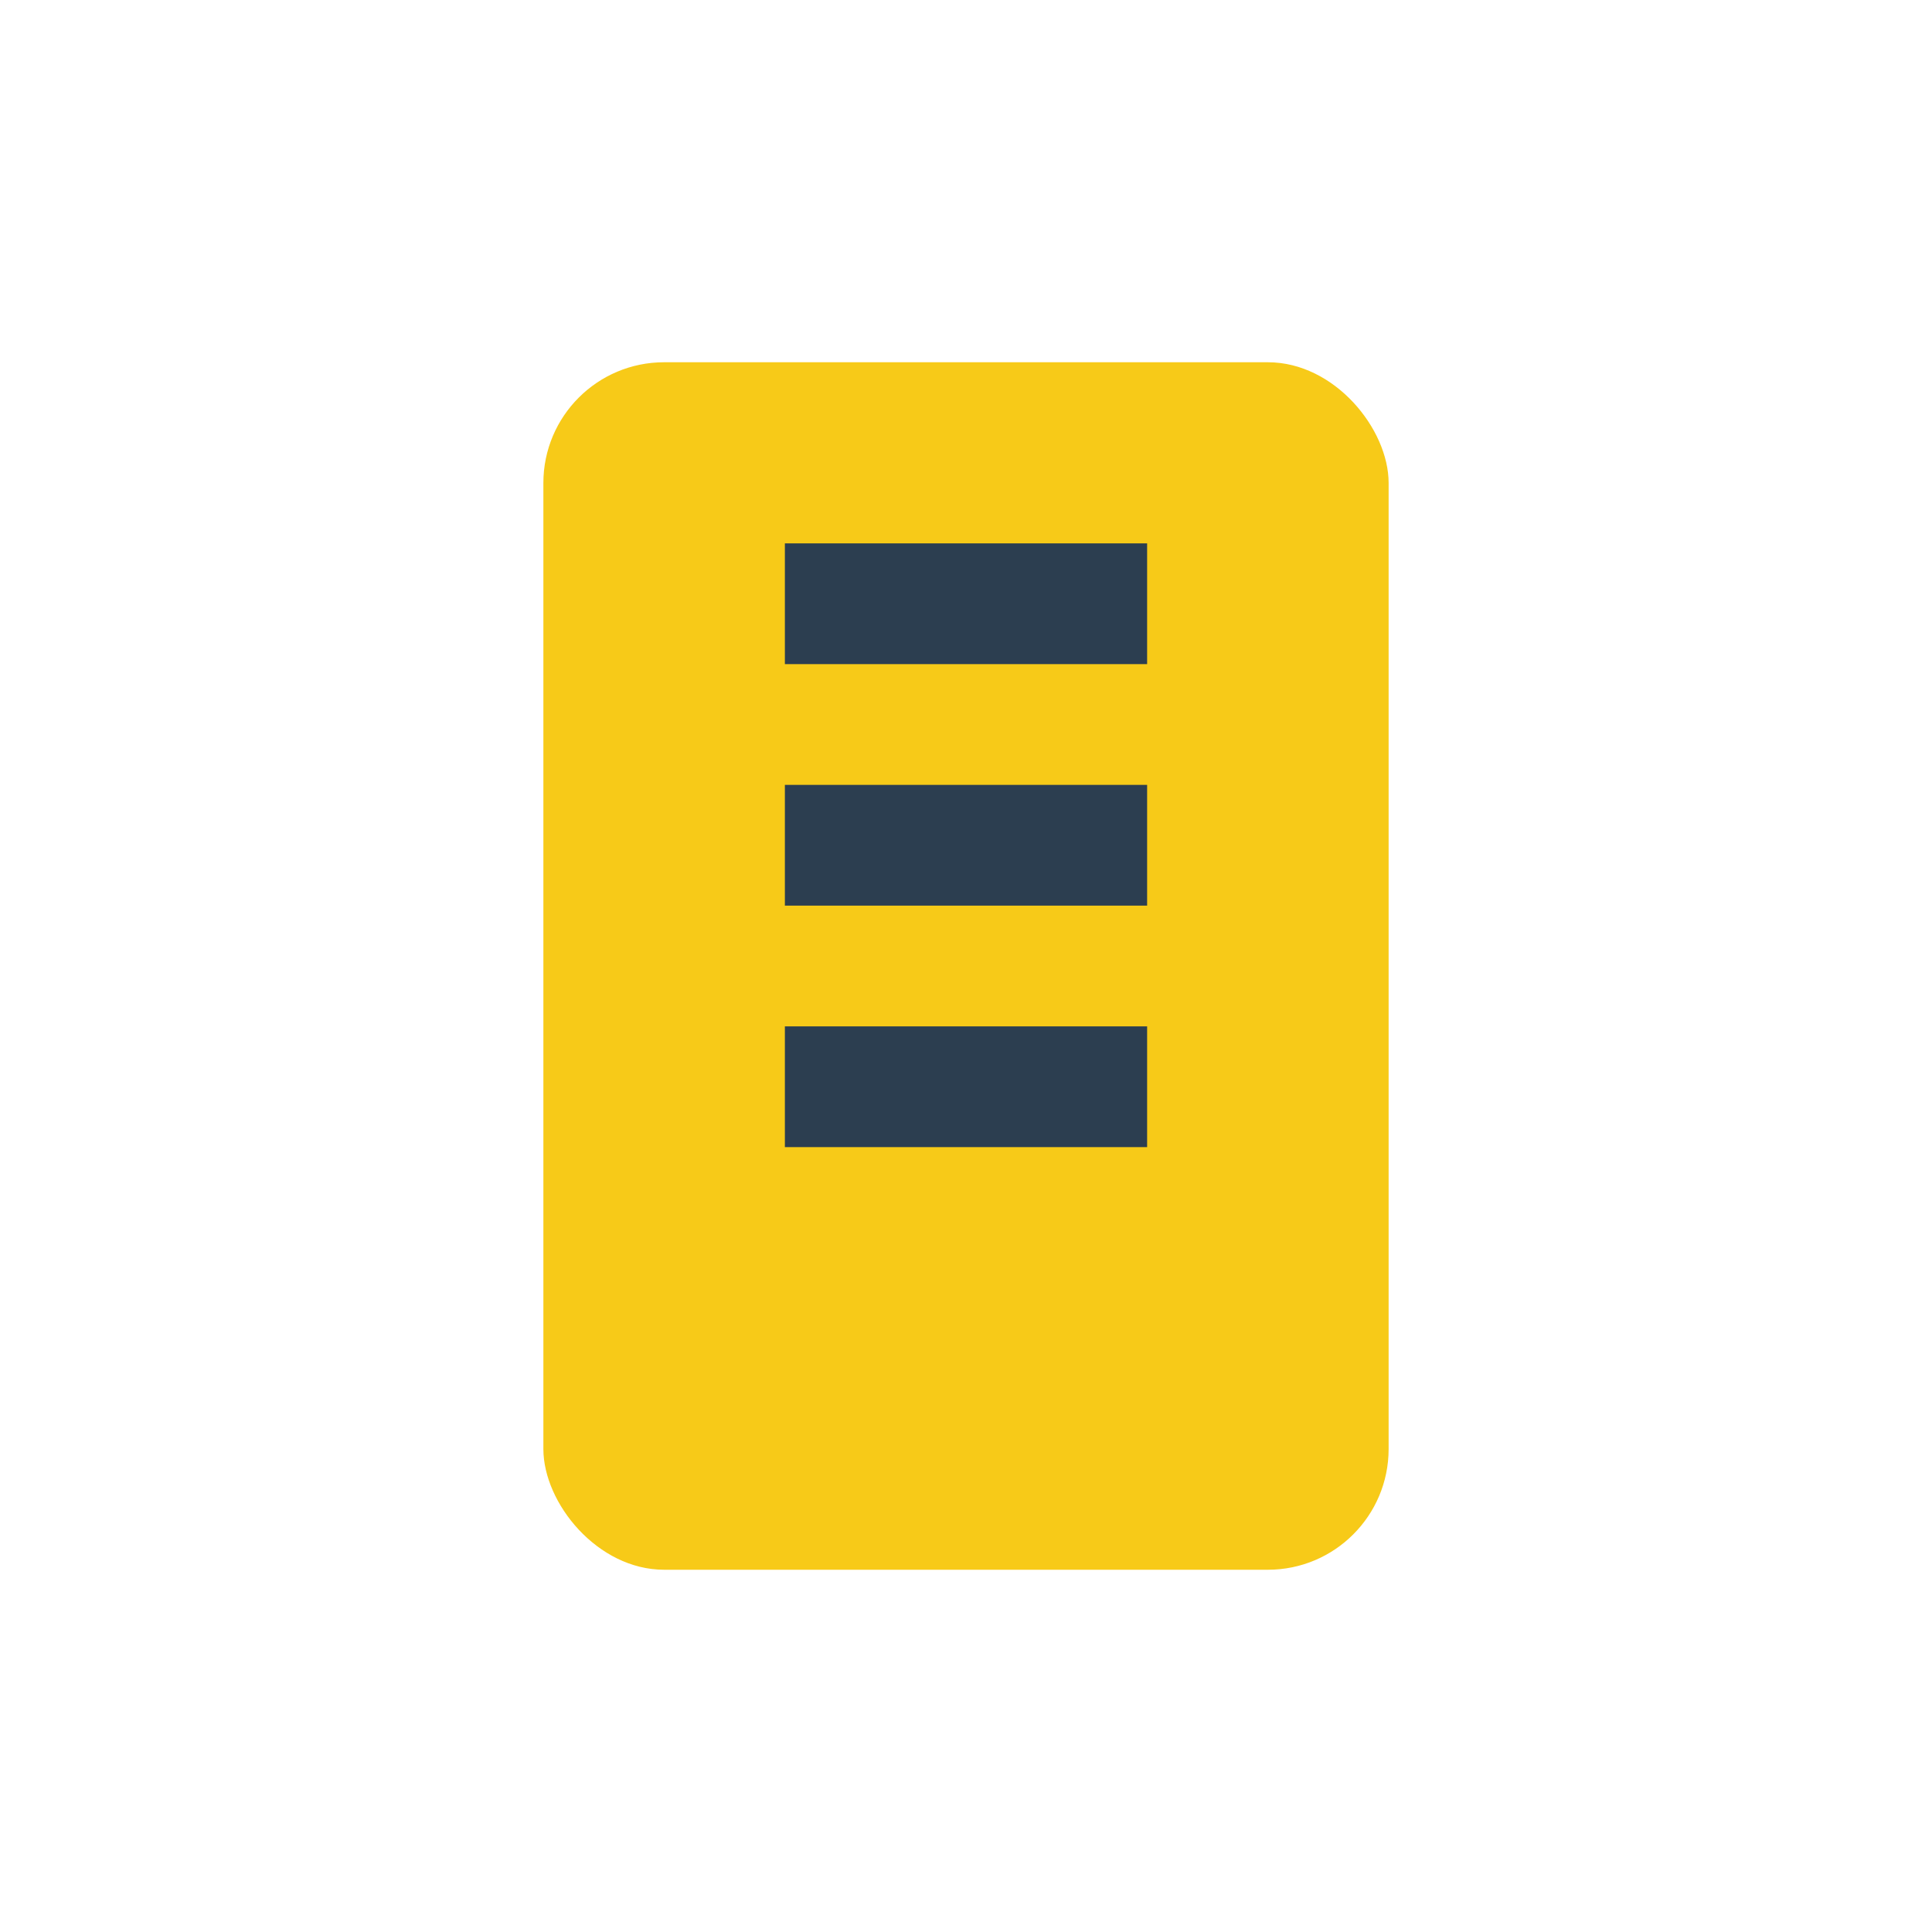
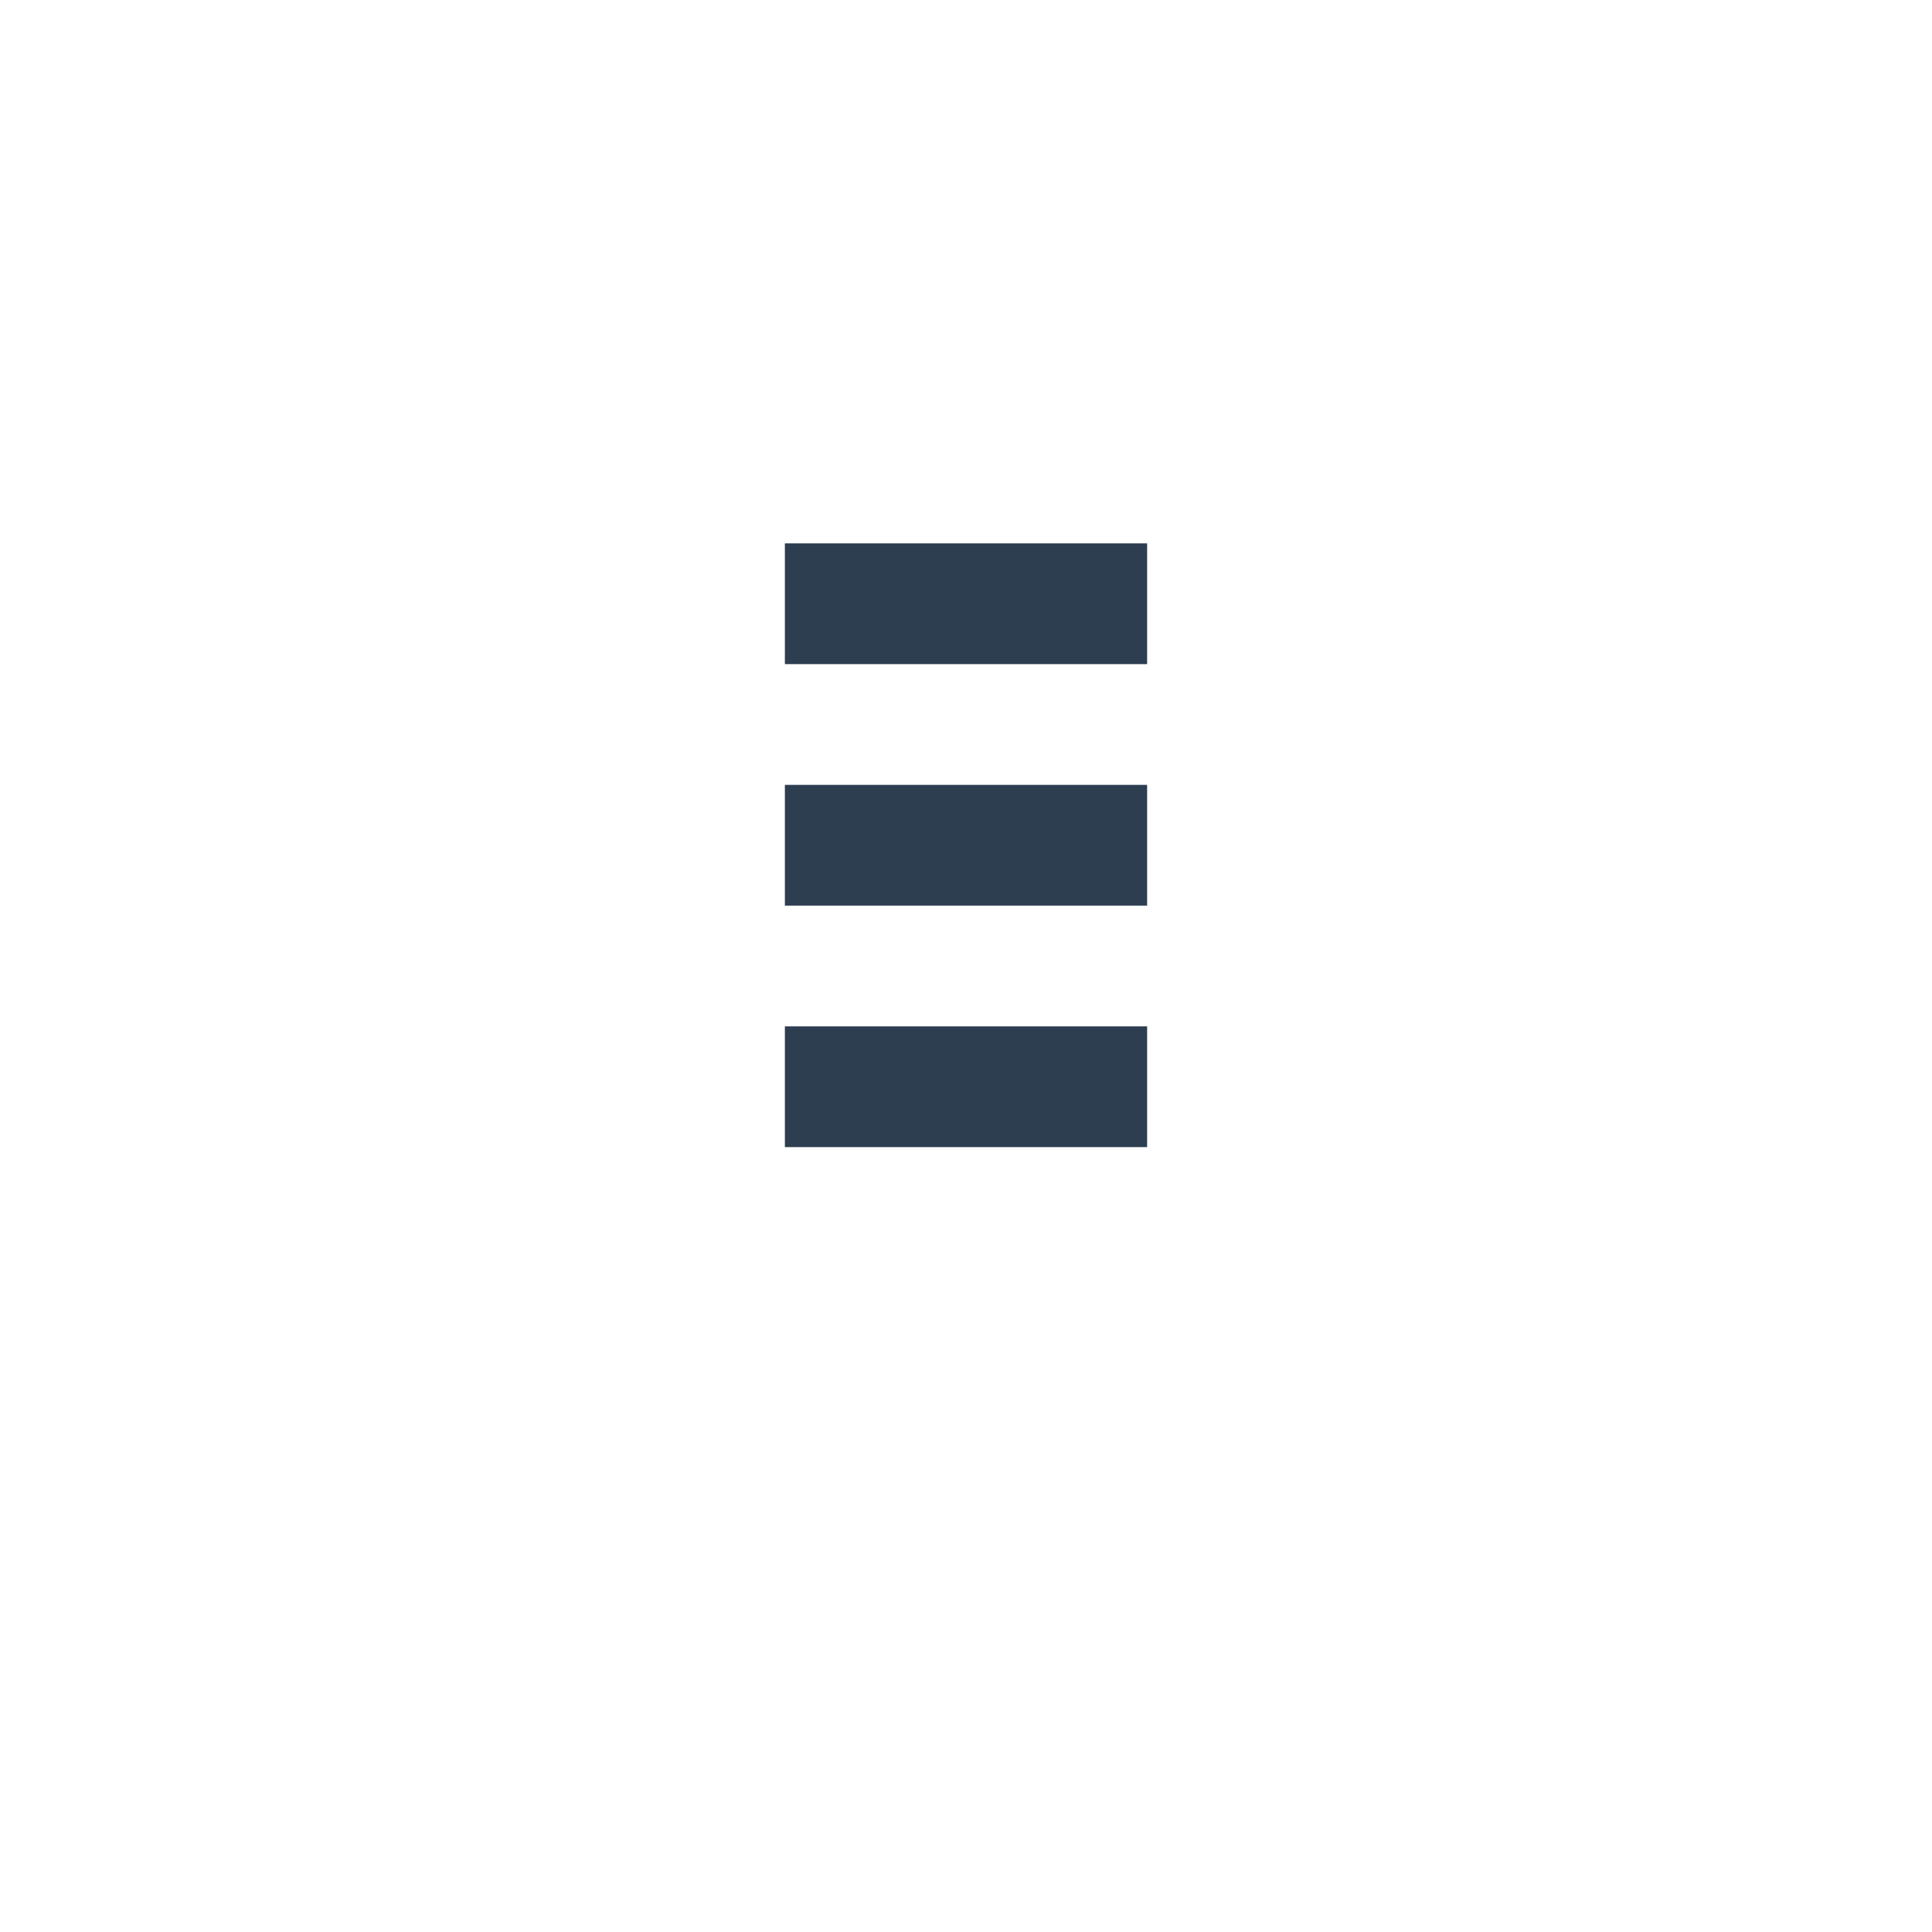
<svg xmlns="http://www.w3.org/2000/svg" width="32" height="32" viewBox="0 0 32 32">
-   <rect x="9" y="6" width="14" height="20" rx="2" fill="#F7CA18" />
  <path d="M13 10h6M13 14h6M13 18h6" stroke="#2C3E50" stroke-width="2" />
</svg>